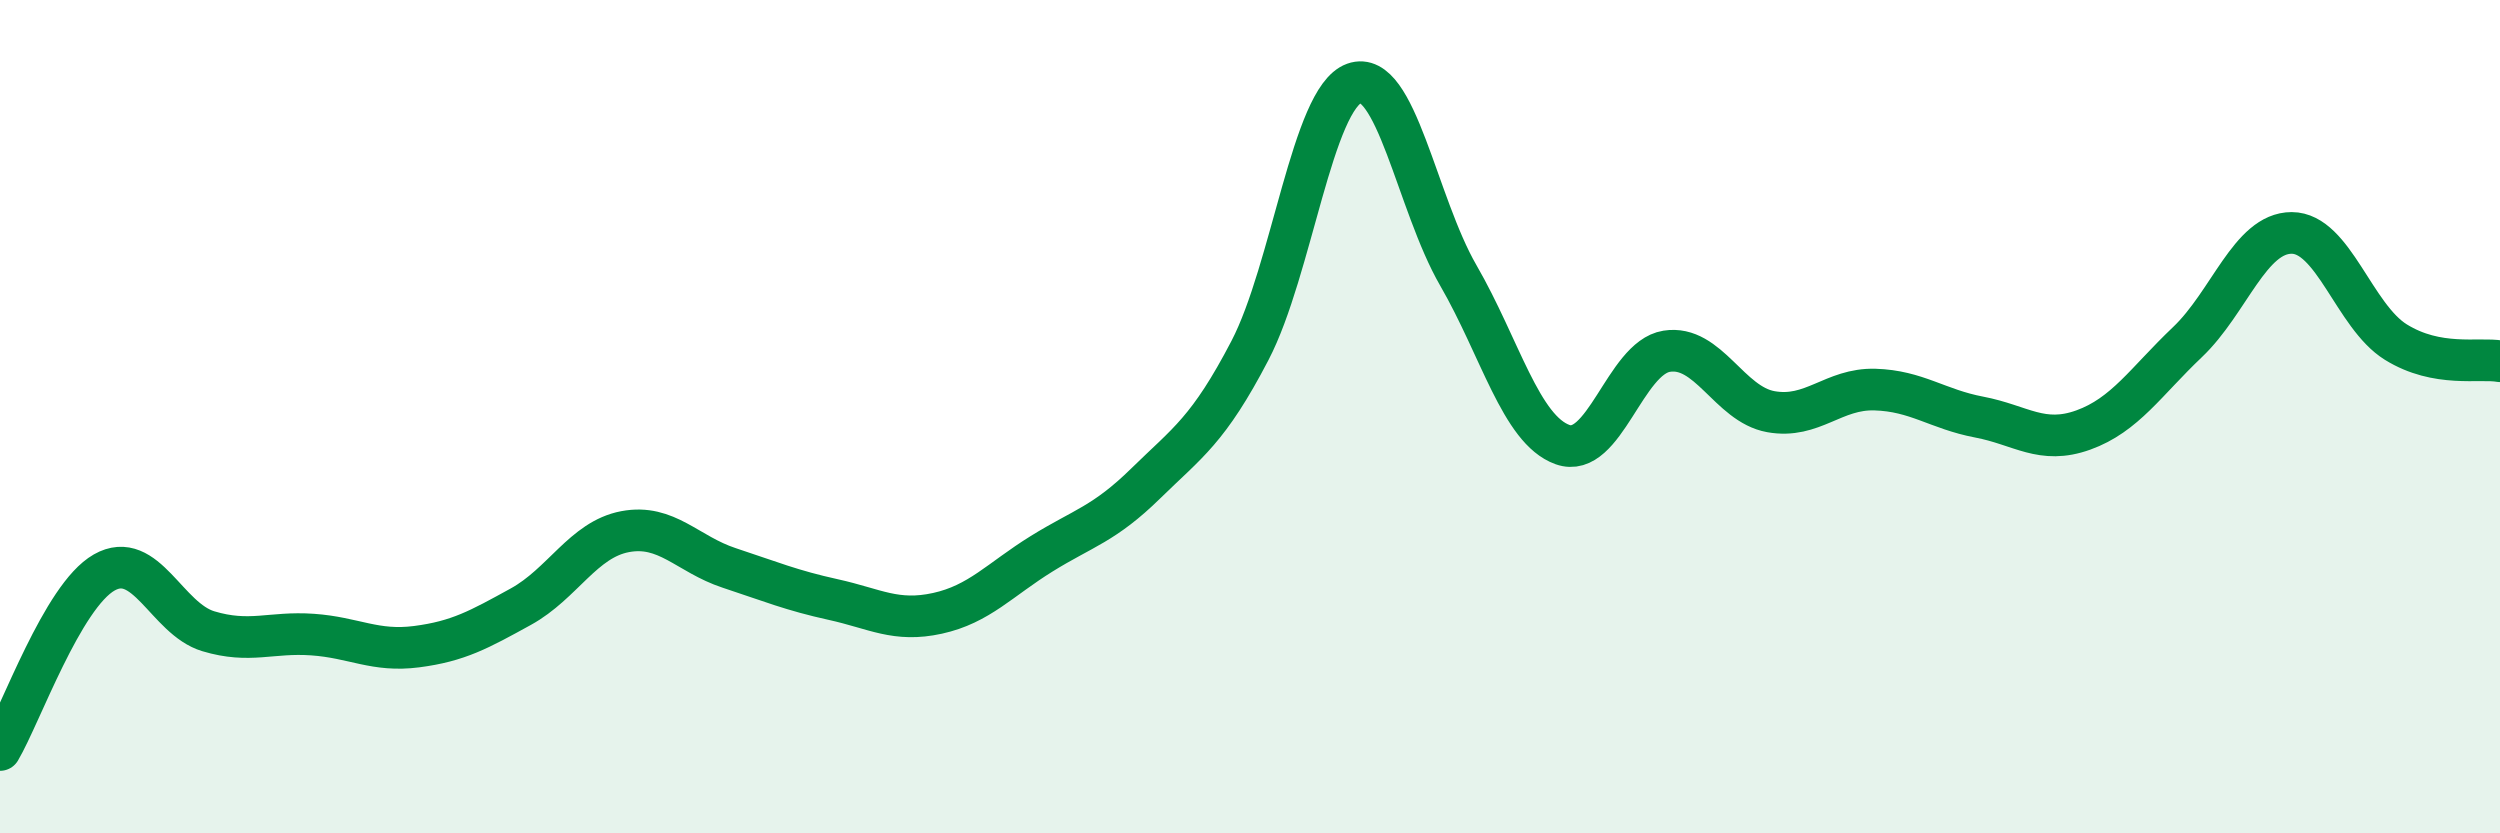
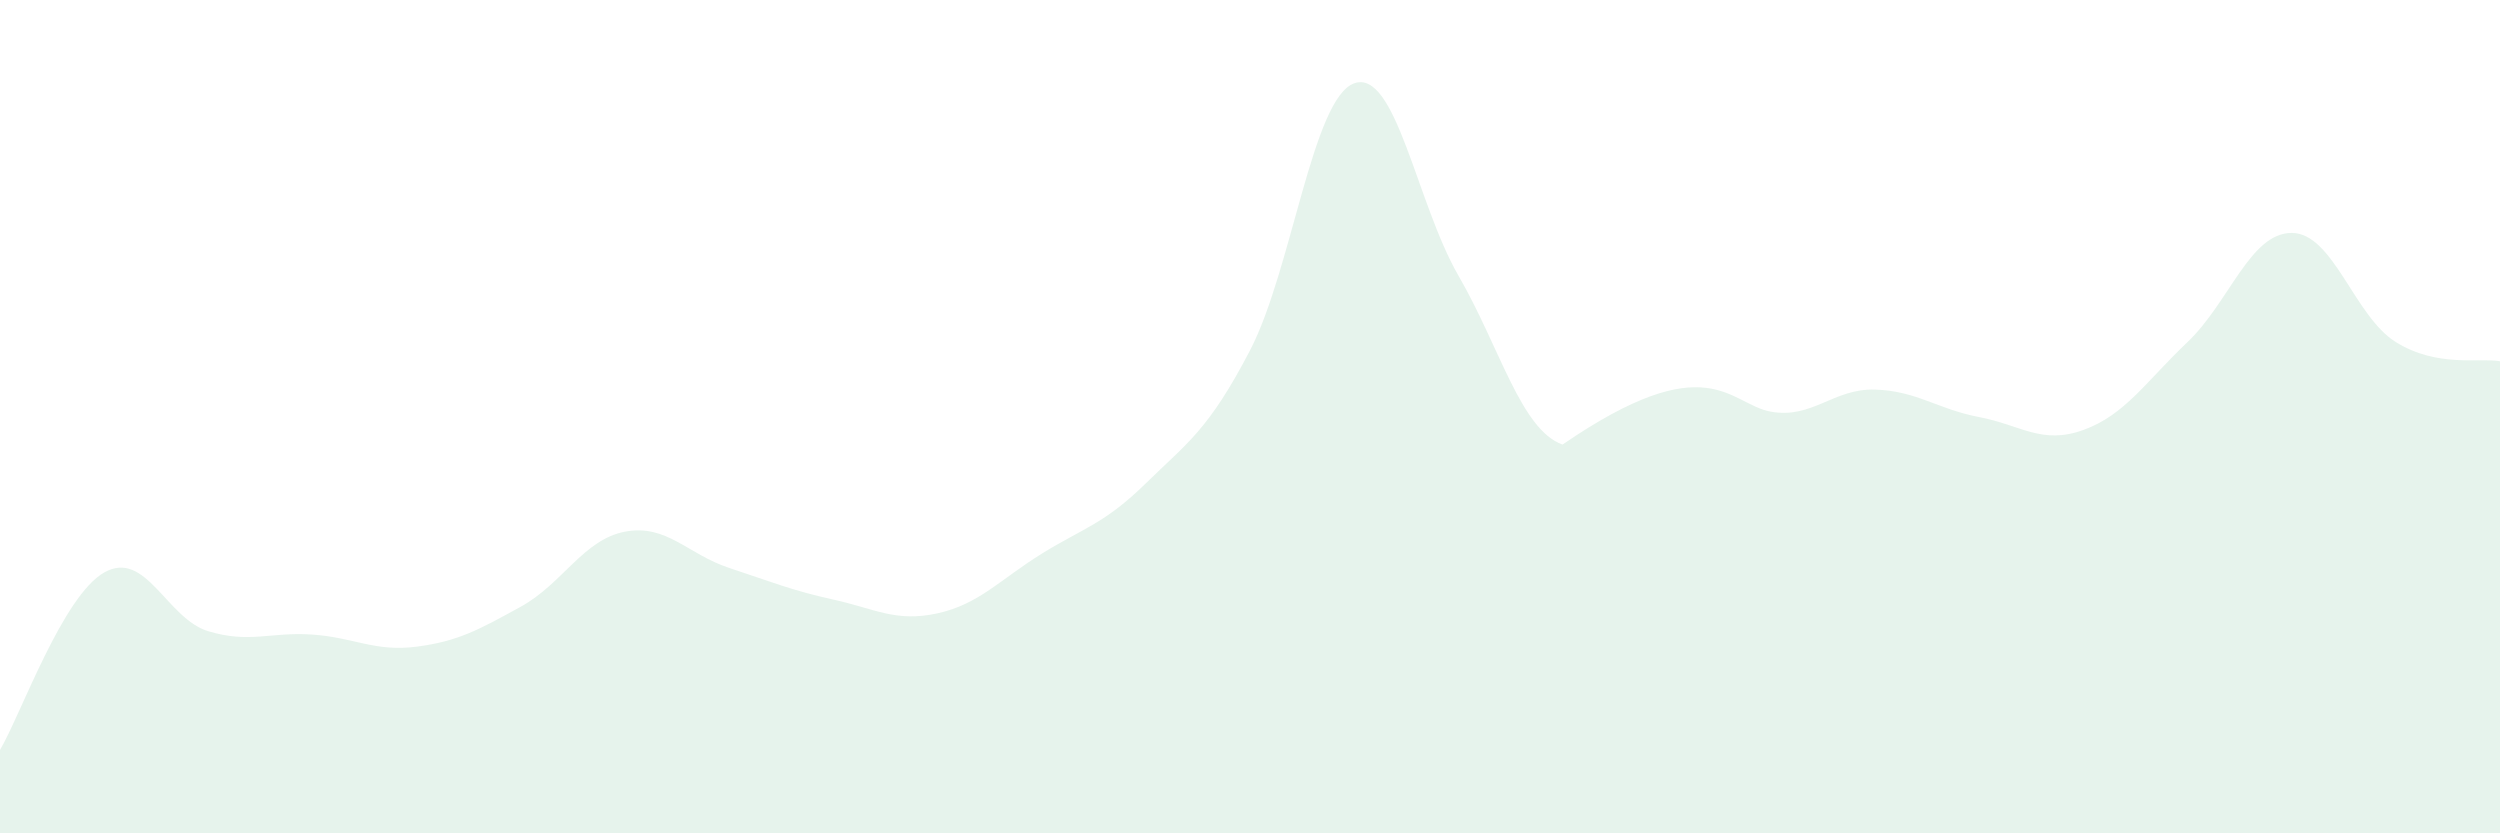
<svg xmlns="http://www.w3.org/2000/svg" width="60" height="20" viewBox="0 0 60 20">
-   <path d="M 0,18 C 0.5,17.15 1.5,14.31 2.5,13.74 C 3.5,13.17 4,14.85 5,15.15 C 6,15.45 6.5,15.16 7.5,15.23 C 8.5,15.3 9,15.65 10,15.52 C 11,15.39 11.5,15.11 12.5,14.56 C 13.5,14.01 14,12.95 15,12.76 C 16,12.57 16.5,13.3 17.5,13.63 C 18.5,13.96 19,14.17 20,14.39 C 21,14.61 21.5,14.94 22.5,14.72 C 23.5,14.5 24,13.91 25,13.29 C 26,12.67 26.5,12.58 27.5,11.6 C 28.5,10.62 29,10.33 30,8.41 C 31,6.49 31.5,2.36 32.5,2 C 33.5,1.64 34,4.88 35,6.61 C 36,8.34 36.5,10.31 37.5,10.67 C 38.5,11.03 39,8.59 40,8.43 C 41,8.27 41.5,9.7 42.5,9.88 C 43.5,10.06 44,9.32 45,9.35 C 46,9.38 46.5,9.82 47.5,10.01 C 48.5,10.2 49,10.68 50,10.32 C 51,9.96 51.5,9.16 52.5,8.21 C 53.5,7.26 54,5.59 55,5.59 C 56,5.59 56.5,7.59 57.5,8.21 C 58.5,8.83 59.5,8.58 60,8.67L60 20L0 20Z" fill="#008740" opacity="0.1" stroke-linecap="round" stroke-linejoin="round" />
-   <path d="M 0,18 C 0.5,17.15 1.5,14.31 2.5,13.74 C 3.5,13.17 4,14.85 5,15.15 C 6,15.45 6.5,15.16 7.5,15.23 C 8.5,15.3 9,15.65 10,15.52 C 11,15.39 11.5,15.11 12.5,14.56 C 13.5,14.01 14,12.95 15,12.76 C 16,12.57 16.5,13.3 17.5,13.63 C 18.5,13.96 19,14.17 20,14.39 C 21,14.61 21.5,14.94 22.5,14.72 C 23.5,14.5 24,13.91 25,13.29 C 26,12.67 26.5,12.58 27.5,11.6 C 28.5,10.62 29,10.33 30,8.41 C 31,6.49 31.5,2.36 32.5,2 C 33.5,1.64 34,4.88 35,6.61 C 36,8.34 36.5,10.31 37.5,10.67 C 38.5,11.03 39,8.59 40,8.43 C 41,8.27 41.5,9.7 42.5,9.88 C 43.5,10.06 44,9.32 45,9.35 C 46,9.38 46.5,9.82 47.5,10.01 C 48.5,10.2 49,10.68 50,10.32 C 51,9.96 51.5,9.16 52.5,8.21 C 53.5,7.26 54,5.59 55,5.59 C 56,5.59 56.5,7.59 57.5,8.21 C 58.5,8.83 59.5,8.58 60,8.67" stroke="#008740" stroke-width="1" fill="none" stroke-linecap="round" stroke-linejoin="round" />
+   <path d="M 0,18 C 0.5,17.15 1.5,14.31 2.5,13.74 C 3.5,13.17 4,14.85 5,15.15 C 6,15.45 6.5,15.16 7.5,15.23 C 8.5,15.3 9,15.65 10,15.52 C 11,15.39 11.5,15.11 12.5,14.56 C 13.5,14.01 14,12.95 15,12.76 C 16,12.57 16.5,13.3 17.5,13.63 C 18.5,13.96 19,14.17 20,14.39 C 21,14.61 21.5,14.94 22.5,14.72 C 23.5,14.5 24,13.91 25,13.29 C 26,12.67 26.5,12.58 27.5,11.6 C 28.5,10.62 29,10.33 30,8.41 C 31,6.49 31.5,2.36 32.5,2 C 33.5,1.64 34,4.88 35,6.61 C 36,8.34 36.5,10.31 37.5,10.67 C 41,8.27 41.5,9.7 42.5,9.88 C 43.5,10.06 44,9.32 45,9.35 C 46,9.38 46.5,9.82 47.5,10.01 C 48.5,10.2 49,10.68 50,10.32 C 51,9.96 51.5,9.16 52.5,8.21 C 53.5,7.26 54,5.59 55,5.59 C 56,5.59 56.5,7.59 57.5,8.21 C 58.5,8.83 59.5,8.58 60,8.67L60 20L0 20Z" fill="#008740" opacity="0.1" stroke-linecap="round" stroke-linejoin="round" />
</svg>